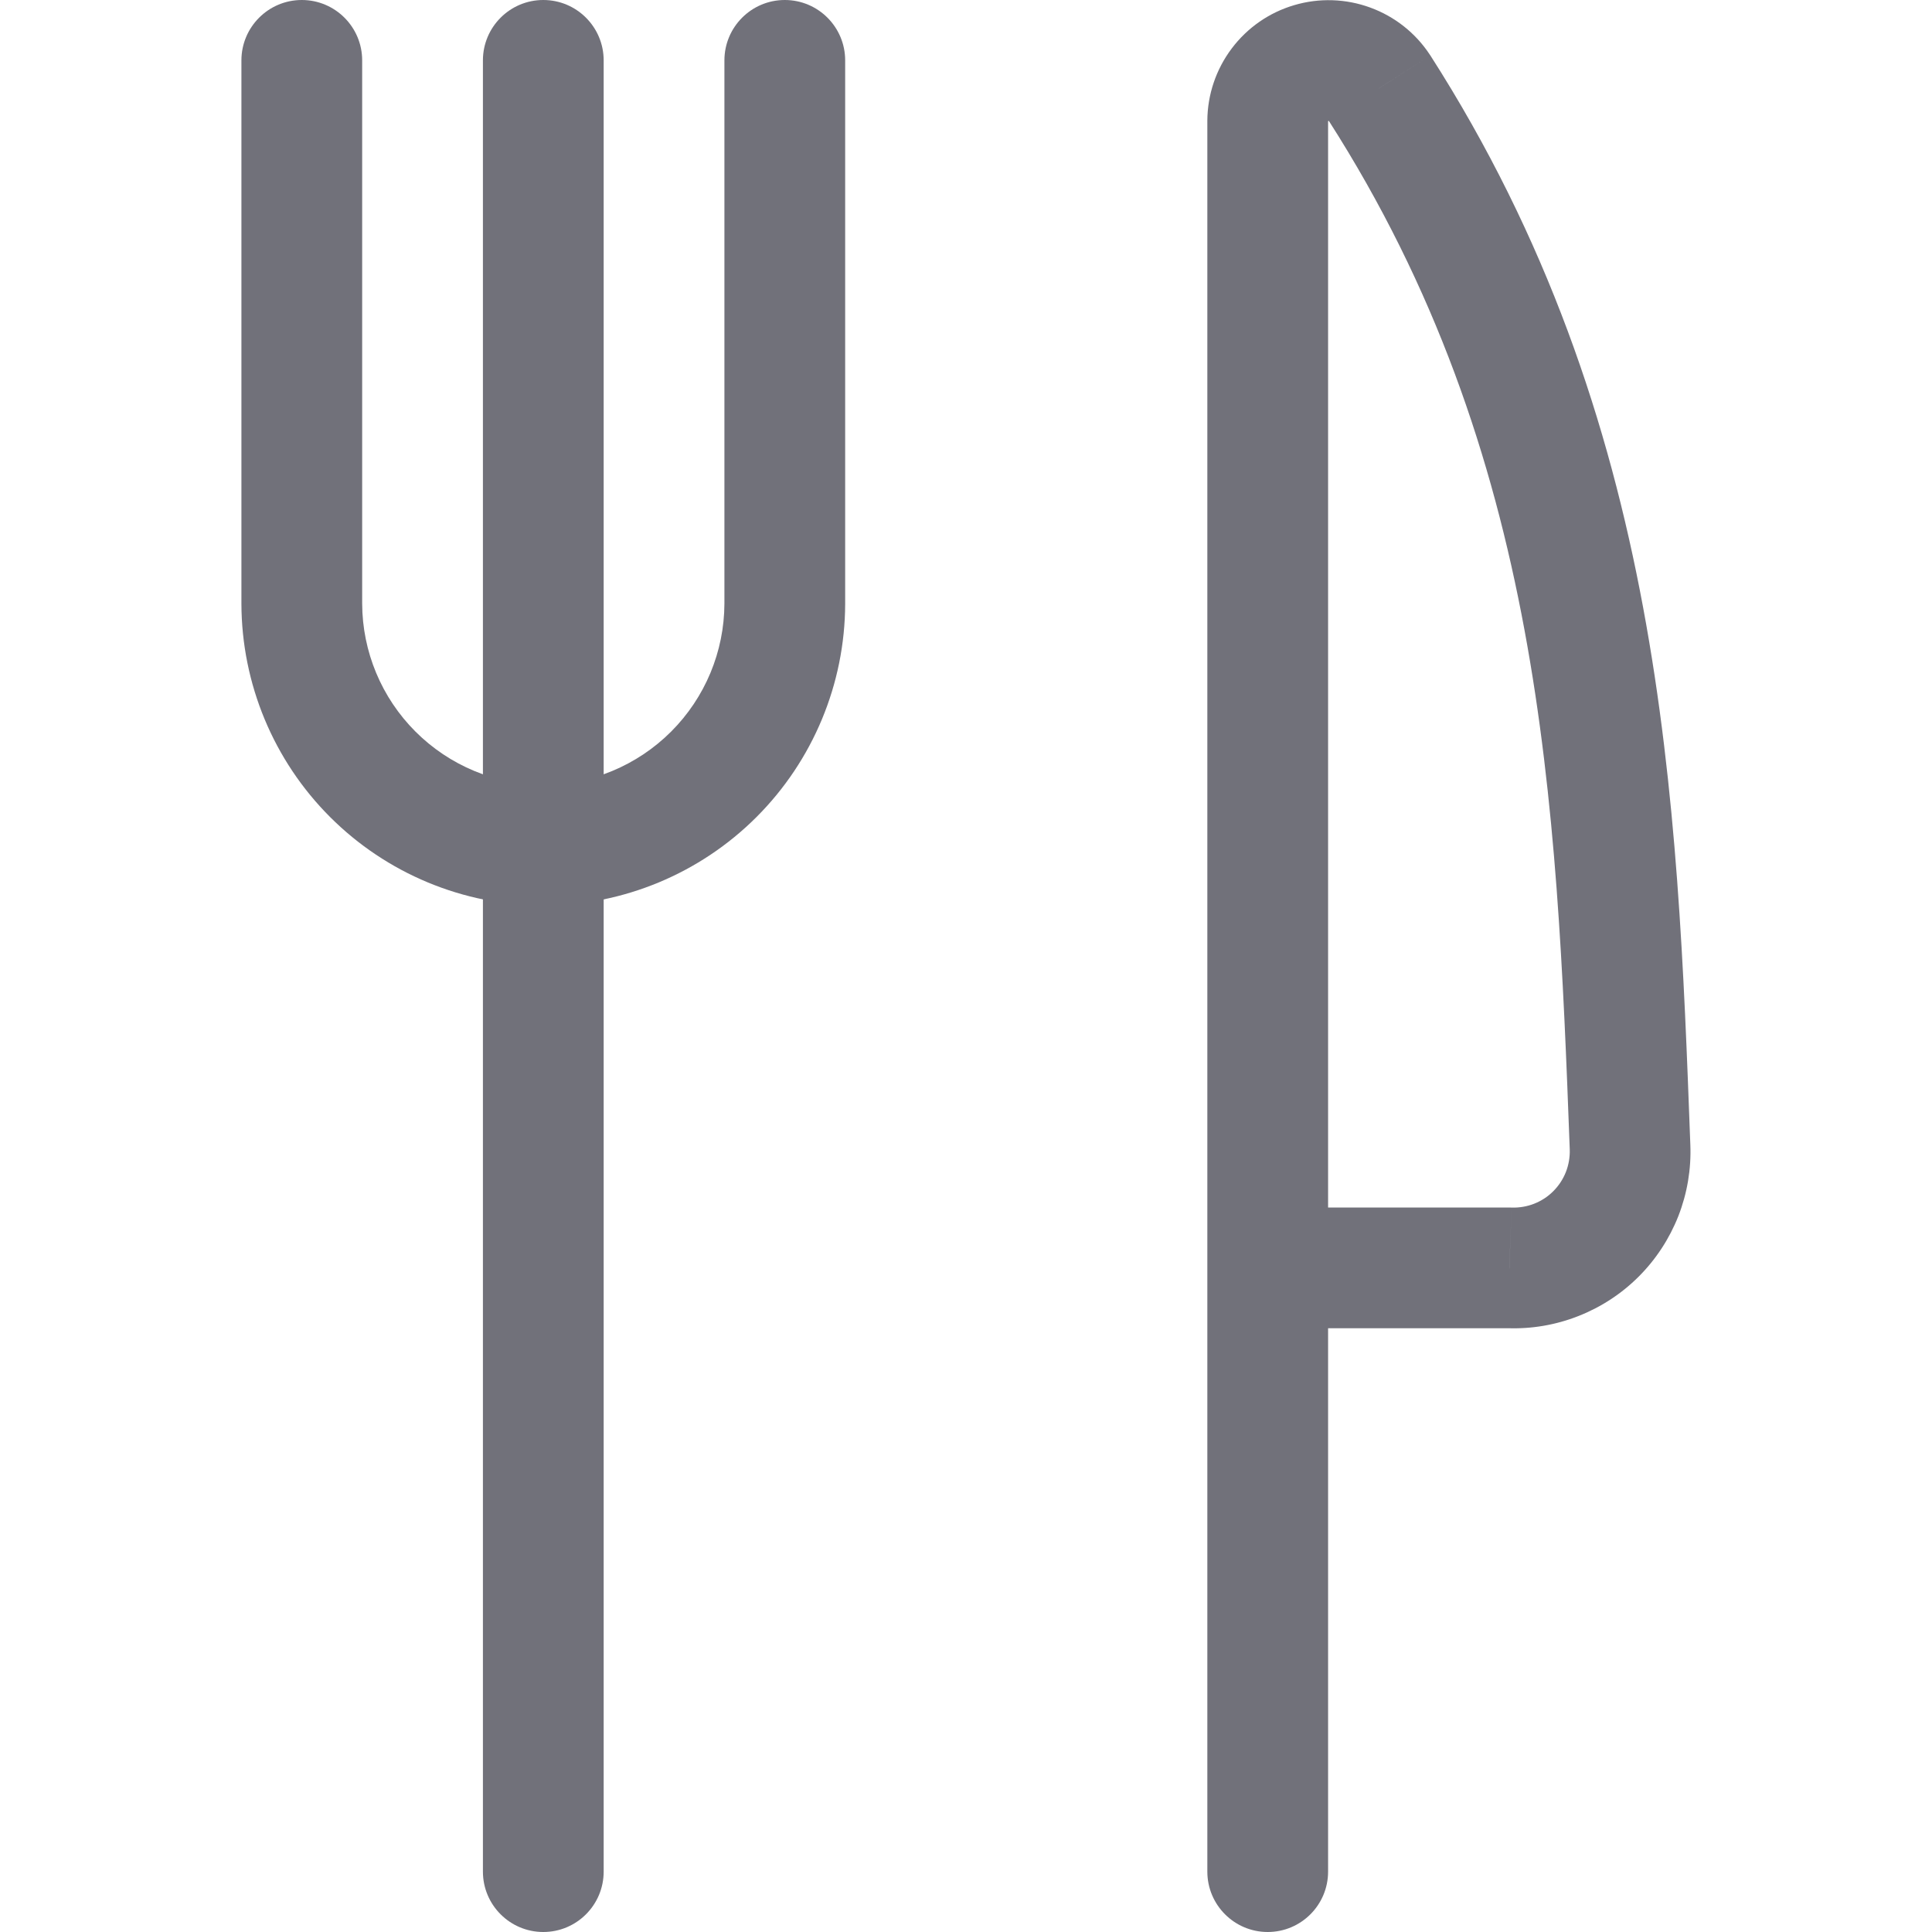
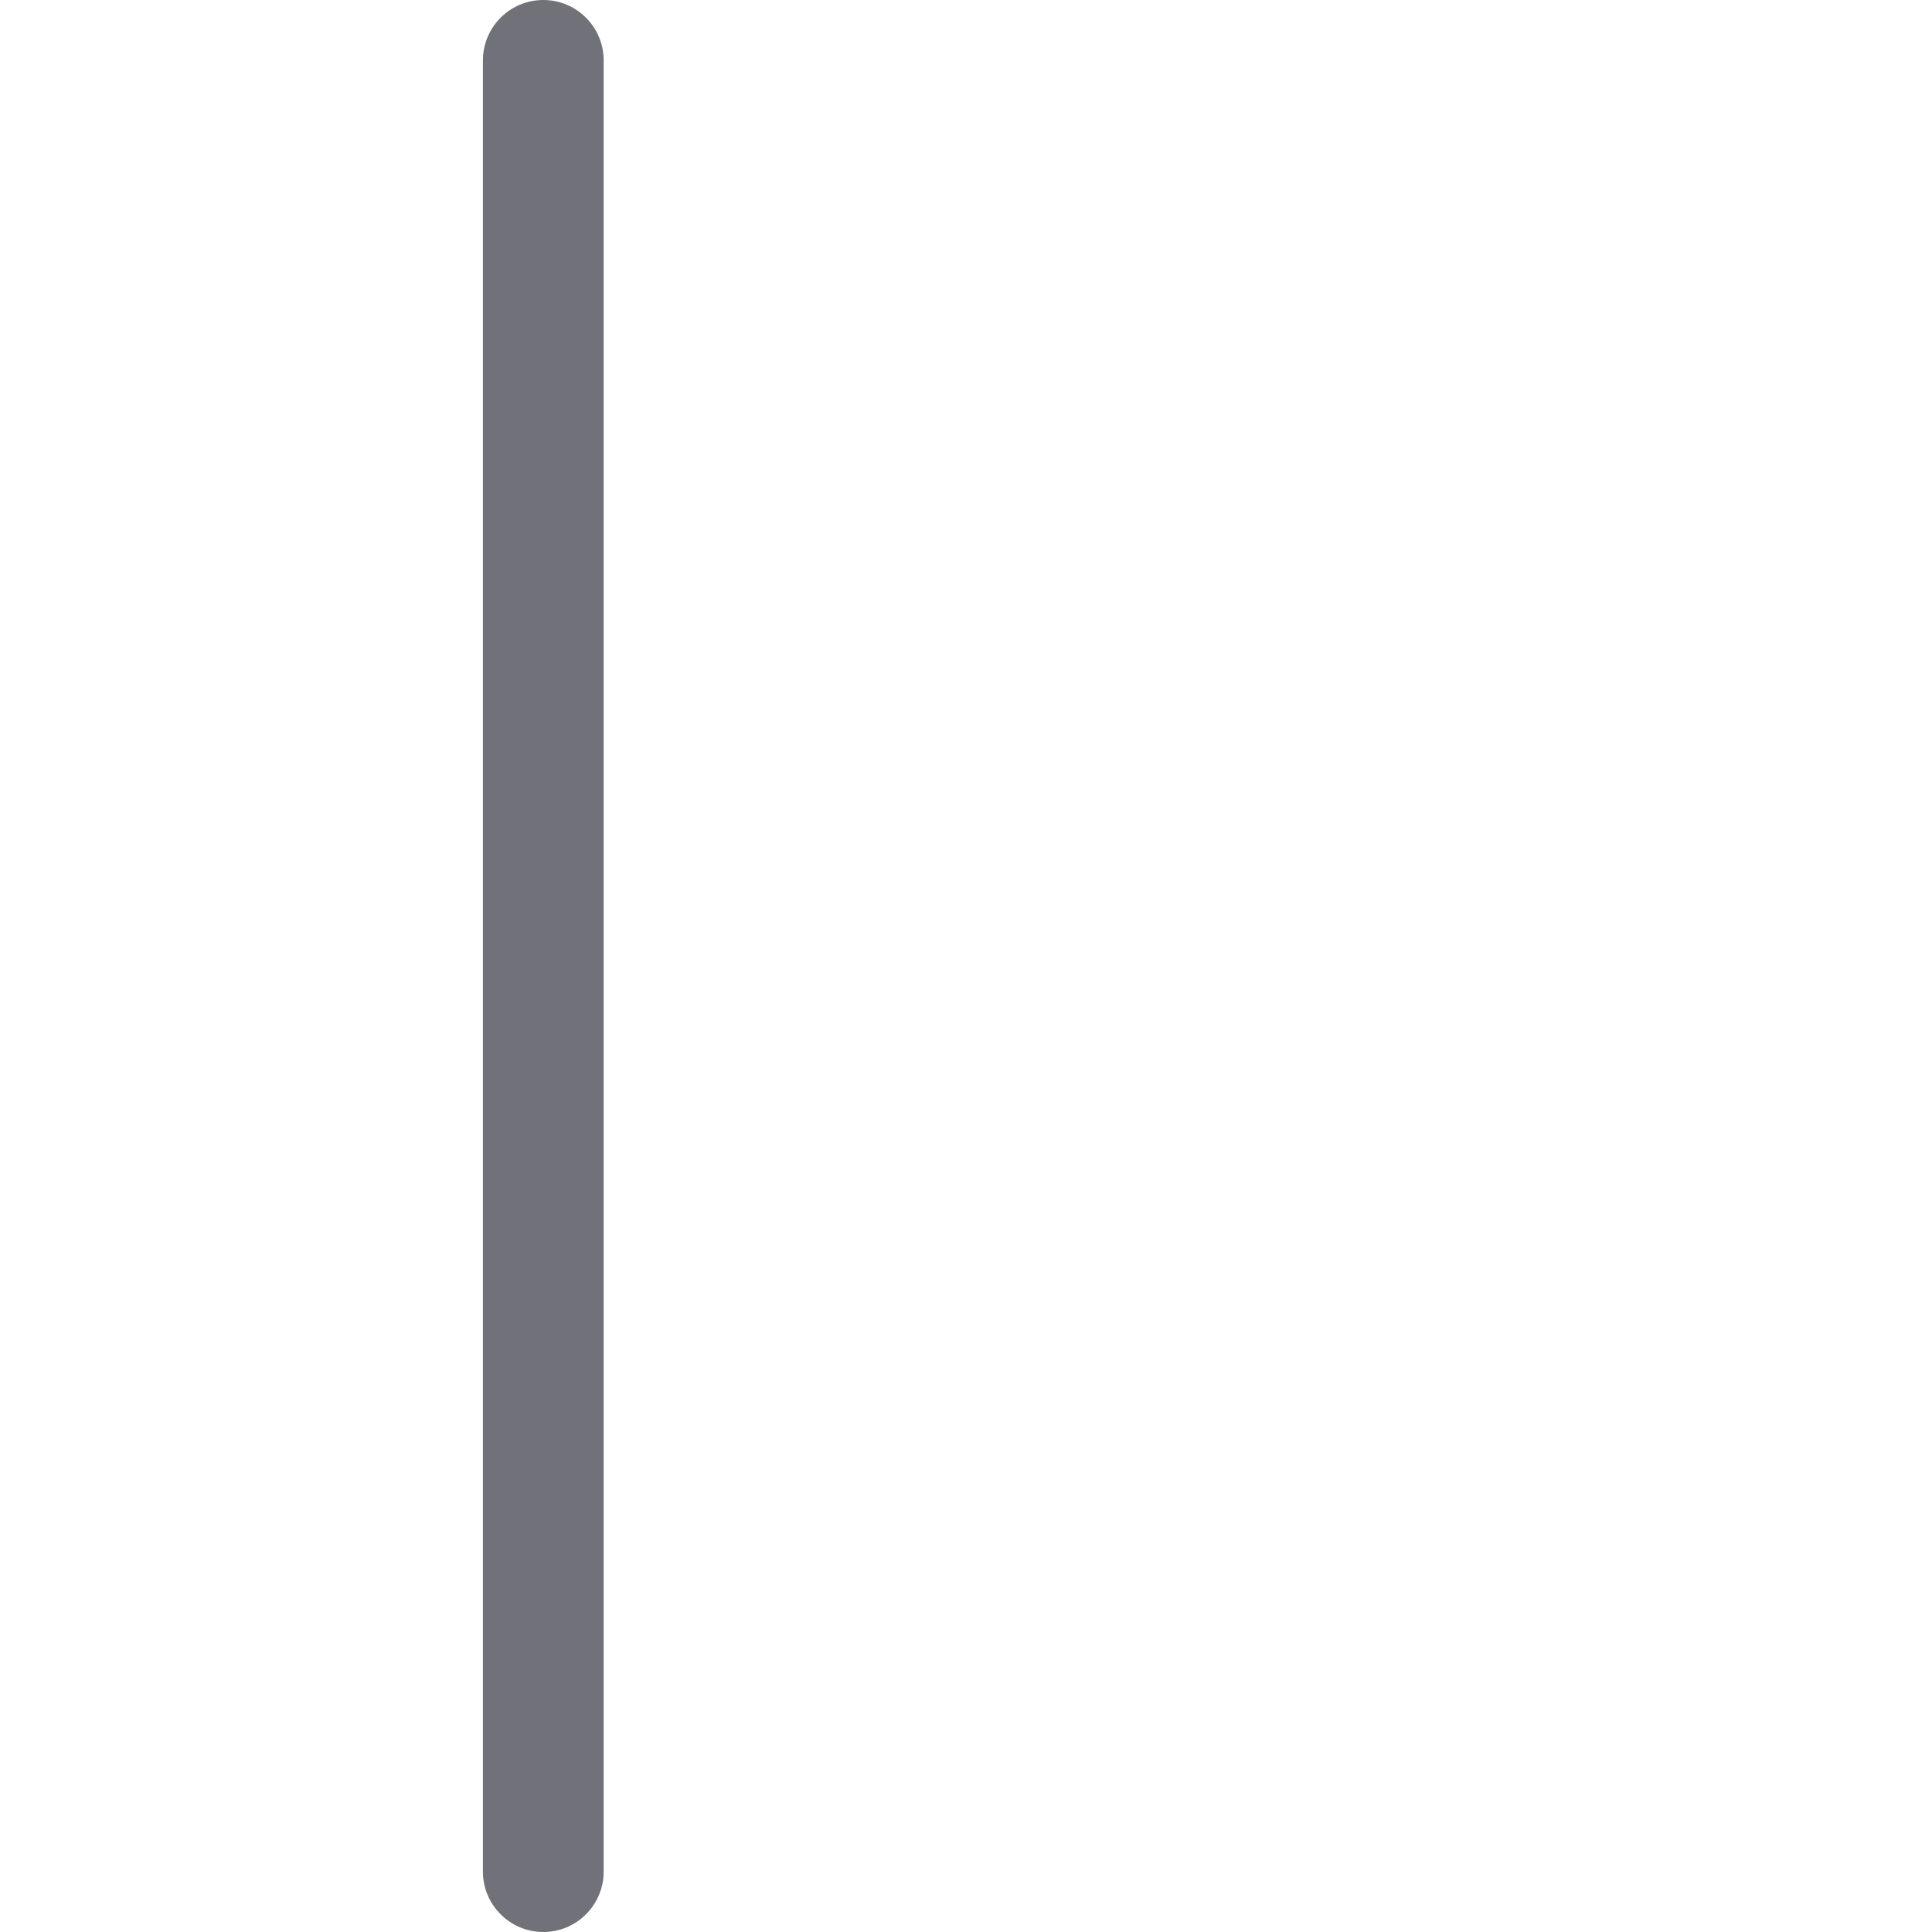
<svg xmlns="http://www.w3.org/2000/svg" width="800px" height="800px" viewBox="0 0 24 24" fill="none">
  <path d="M7.499 0.75C7.499 0.336 7.163 0 6.749 0C6.335 0 5.999 0.336 5.999 0.75H7.499ZM5.999 23.25C5.999 23.664 6.335 24 6.749 24C7.163 24 7.499 23.664 7.499 23.25H5.999ZM5.999 0.75V23.25H7.499V0.75H5.999Z" fill="#71717A" />
-   <path d="M10.499 0.75C10.499 0.336 10.163 0 9.749 0C9.335 0 8.999 0.336 8.999 0.75H10.499ZM9.749 7.5L10.499 7.502V7.5H9.749ZM6.749 10.5L6.747 11.25L6.751 11.25L6.749 10.5ZM3.749 7.5H2.999L2.999 7.502L3.749 7.5ZM4.499 0.75C4.499 0.336 4.163 0 3.749 0C3.335 0 2.999 0.336 2.999 0.75H4.499ZM8.999 0.75V7.5H10.499V0.75H8.999ZM8.999 7.498C8.997 8.095 8.759 8.666 8.337 9.088L9.398 10.149C10.1 9.447 10.496 8.495 10.499 7.502L8.999 7.498ZM8.337 9.088C7.915 9.51 7.344 9.748 6.747 9.75L6.751 11.25C7.744 11.247 8.696 10.851 9.398 10.149L8.337 9.088ZM6.751 9.75C6.154 9.748 5.583 9.51 5.161 9.088L4.1 10.149C4.802 10.851 5.754 11.247 6.747 11.25L6.751 9.75ZM5.161 9.088C4.739 8.666 4.501 8.095 4.499 7.498L2.999 7.502C3.002 8.495 3.398 9.447 4.1 10.149L5.161 9.088ZM4.499 7.5V0.75H2.999V7.5H4.499Z" fill="#71717A" />
-   <path d="M18.749 15.75L18.778 15.001C18.768 15 18.759 15 18.749 15V15.75ZM20.249 14.25L19.5 14.278L19.5 14.278L20.249 14.25ZM17.136 1.093L17.768 0.688L17.763 0.681L17.136 1.093ZM15.748 1.503L14.998 1.498V1.503H15.748ZM14.998 23.25C14.998 23.664 15.334 24 15.748 24C16.162 24 16.498 23.664 16.498 23.25H14.998ZM16.055 15C15.64 15 15.305 15.336 15.305 15.75C15.305 16.164 15.64 16.5 16.055 16.5V15ZM18.721 16.499C19.023 16.511 19.324 16.46 19.606 16.349L19.058 14.953C18.969 14.988 18.873 15.004 18.778 15.001L18.721 16.499ZM19.606 16.349C19.887 16.239 20.143 16.072 20.357 15.858L19.296 14.797C19.229 14.865 19.147 14.918 19.058 14.953L19.606 16.349ZM20.357 15.858C20.571 15.644 20.738 15.388 20.849 15.107L19.452 14.559C19.417 14.648 19.364 14.729 19.296 14.797L20.357 15.858ZM20.849 15.107C20.959 14.825 21.01 14.524 20.998 14.221L19.5 14.278C19.503 14.374 19.487 14.47 19.452 14.559L20.849 15.107ZM20.998 14.222C20.838 9.931 20.67 5.219 17.768 0.688L16.505 1.498C19.158 5.641 19.338 9.953 19.5 14.278L20.998 14.222ZM17.763 0.681C17.586 0.411 17.326 0.205 17.022 0.094L16.506 1.502C16.507 1.503 16.508 1.503 16.509 1.505L17.763 0.681ZM17.022 0.094C16.719 -0.017 16.387 -0.028 16.077 0.064L16.502 1.502C16.504 1.502 16.505 1.502 16.506 1.502L17.022 0.094ZM16.077 0.064C15.767 0.155 15.495 0.344 15.301 0.602L16.499 1.504C16.5 1.503 16.501 1.502 16.502 1.502L16.077 0.064ZM15.301 0.602C15.106 0.861 15 1.175 14.998 1.498L16.498 1.508C16.498 1.506 16.498 1.505 16.499 1.504L15.301 0.602ZM14.998 1.503V23.25H16.498V1.503H14.998ZM16.055 16.5H18.749V15H16.055V16.5Z" fill="#71717A" />
</svg>